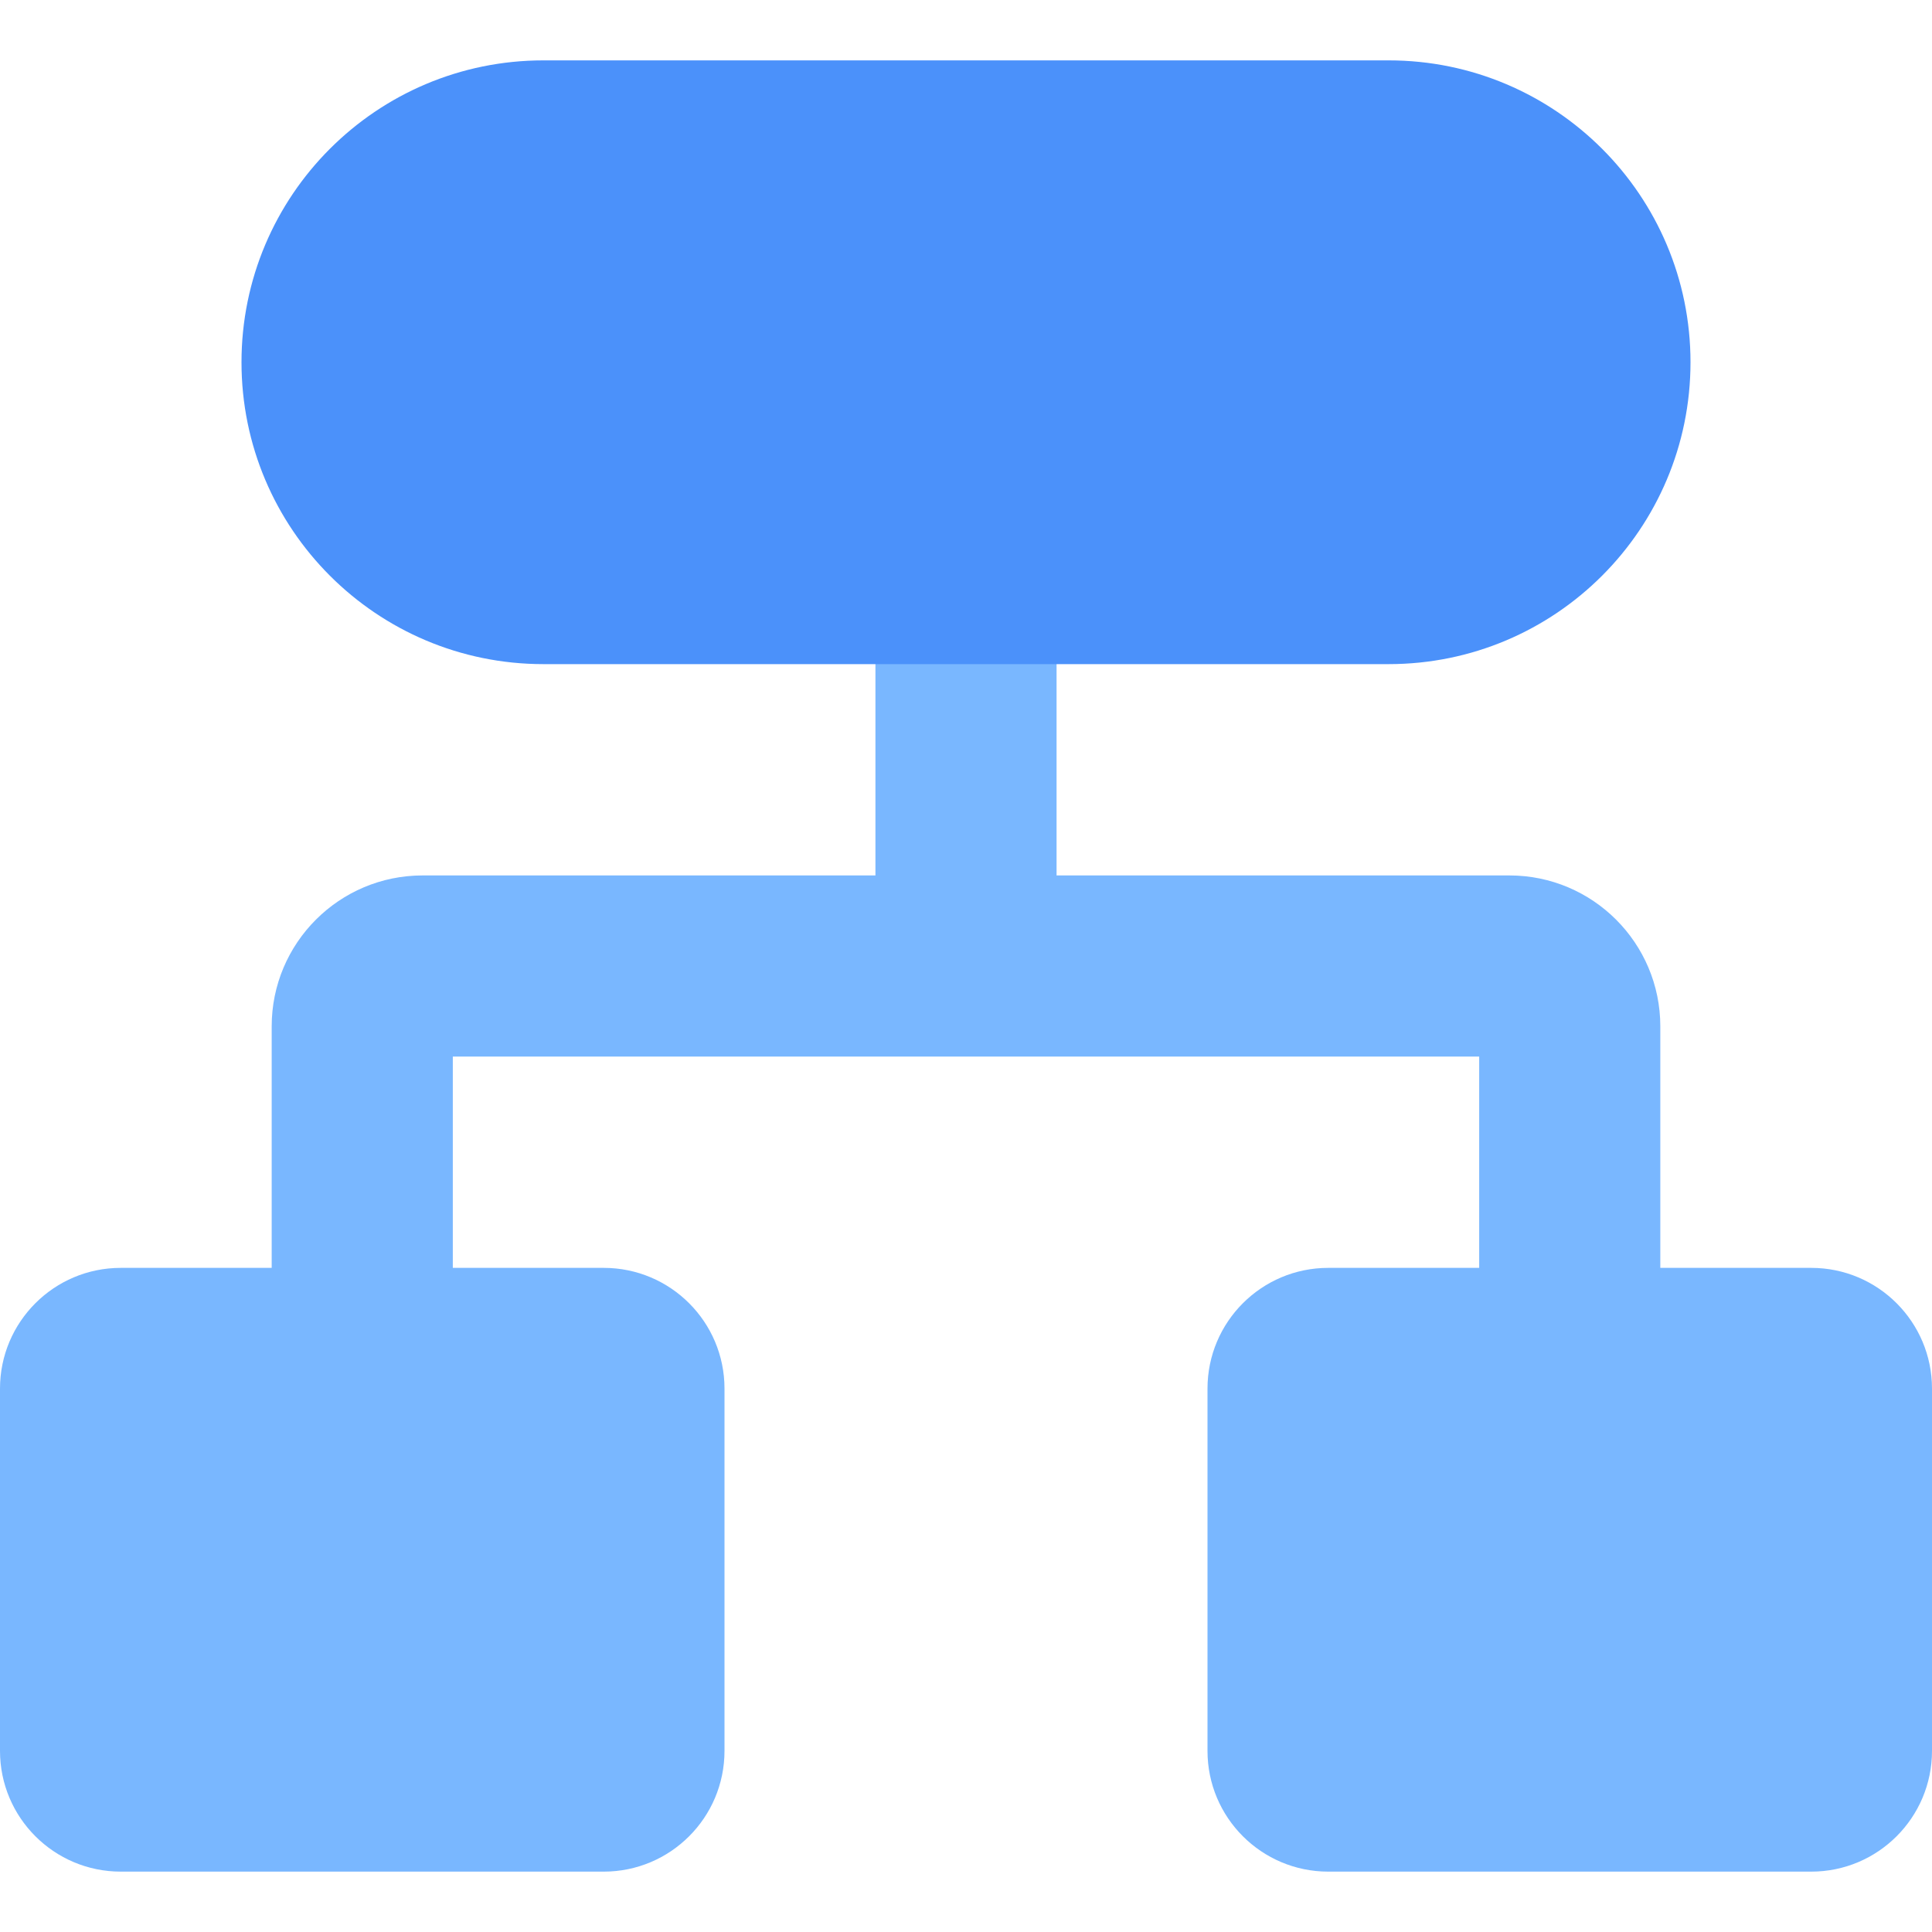
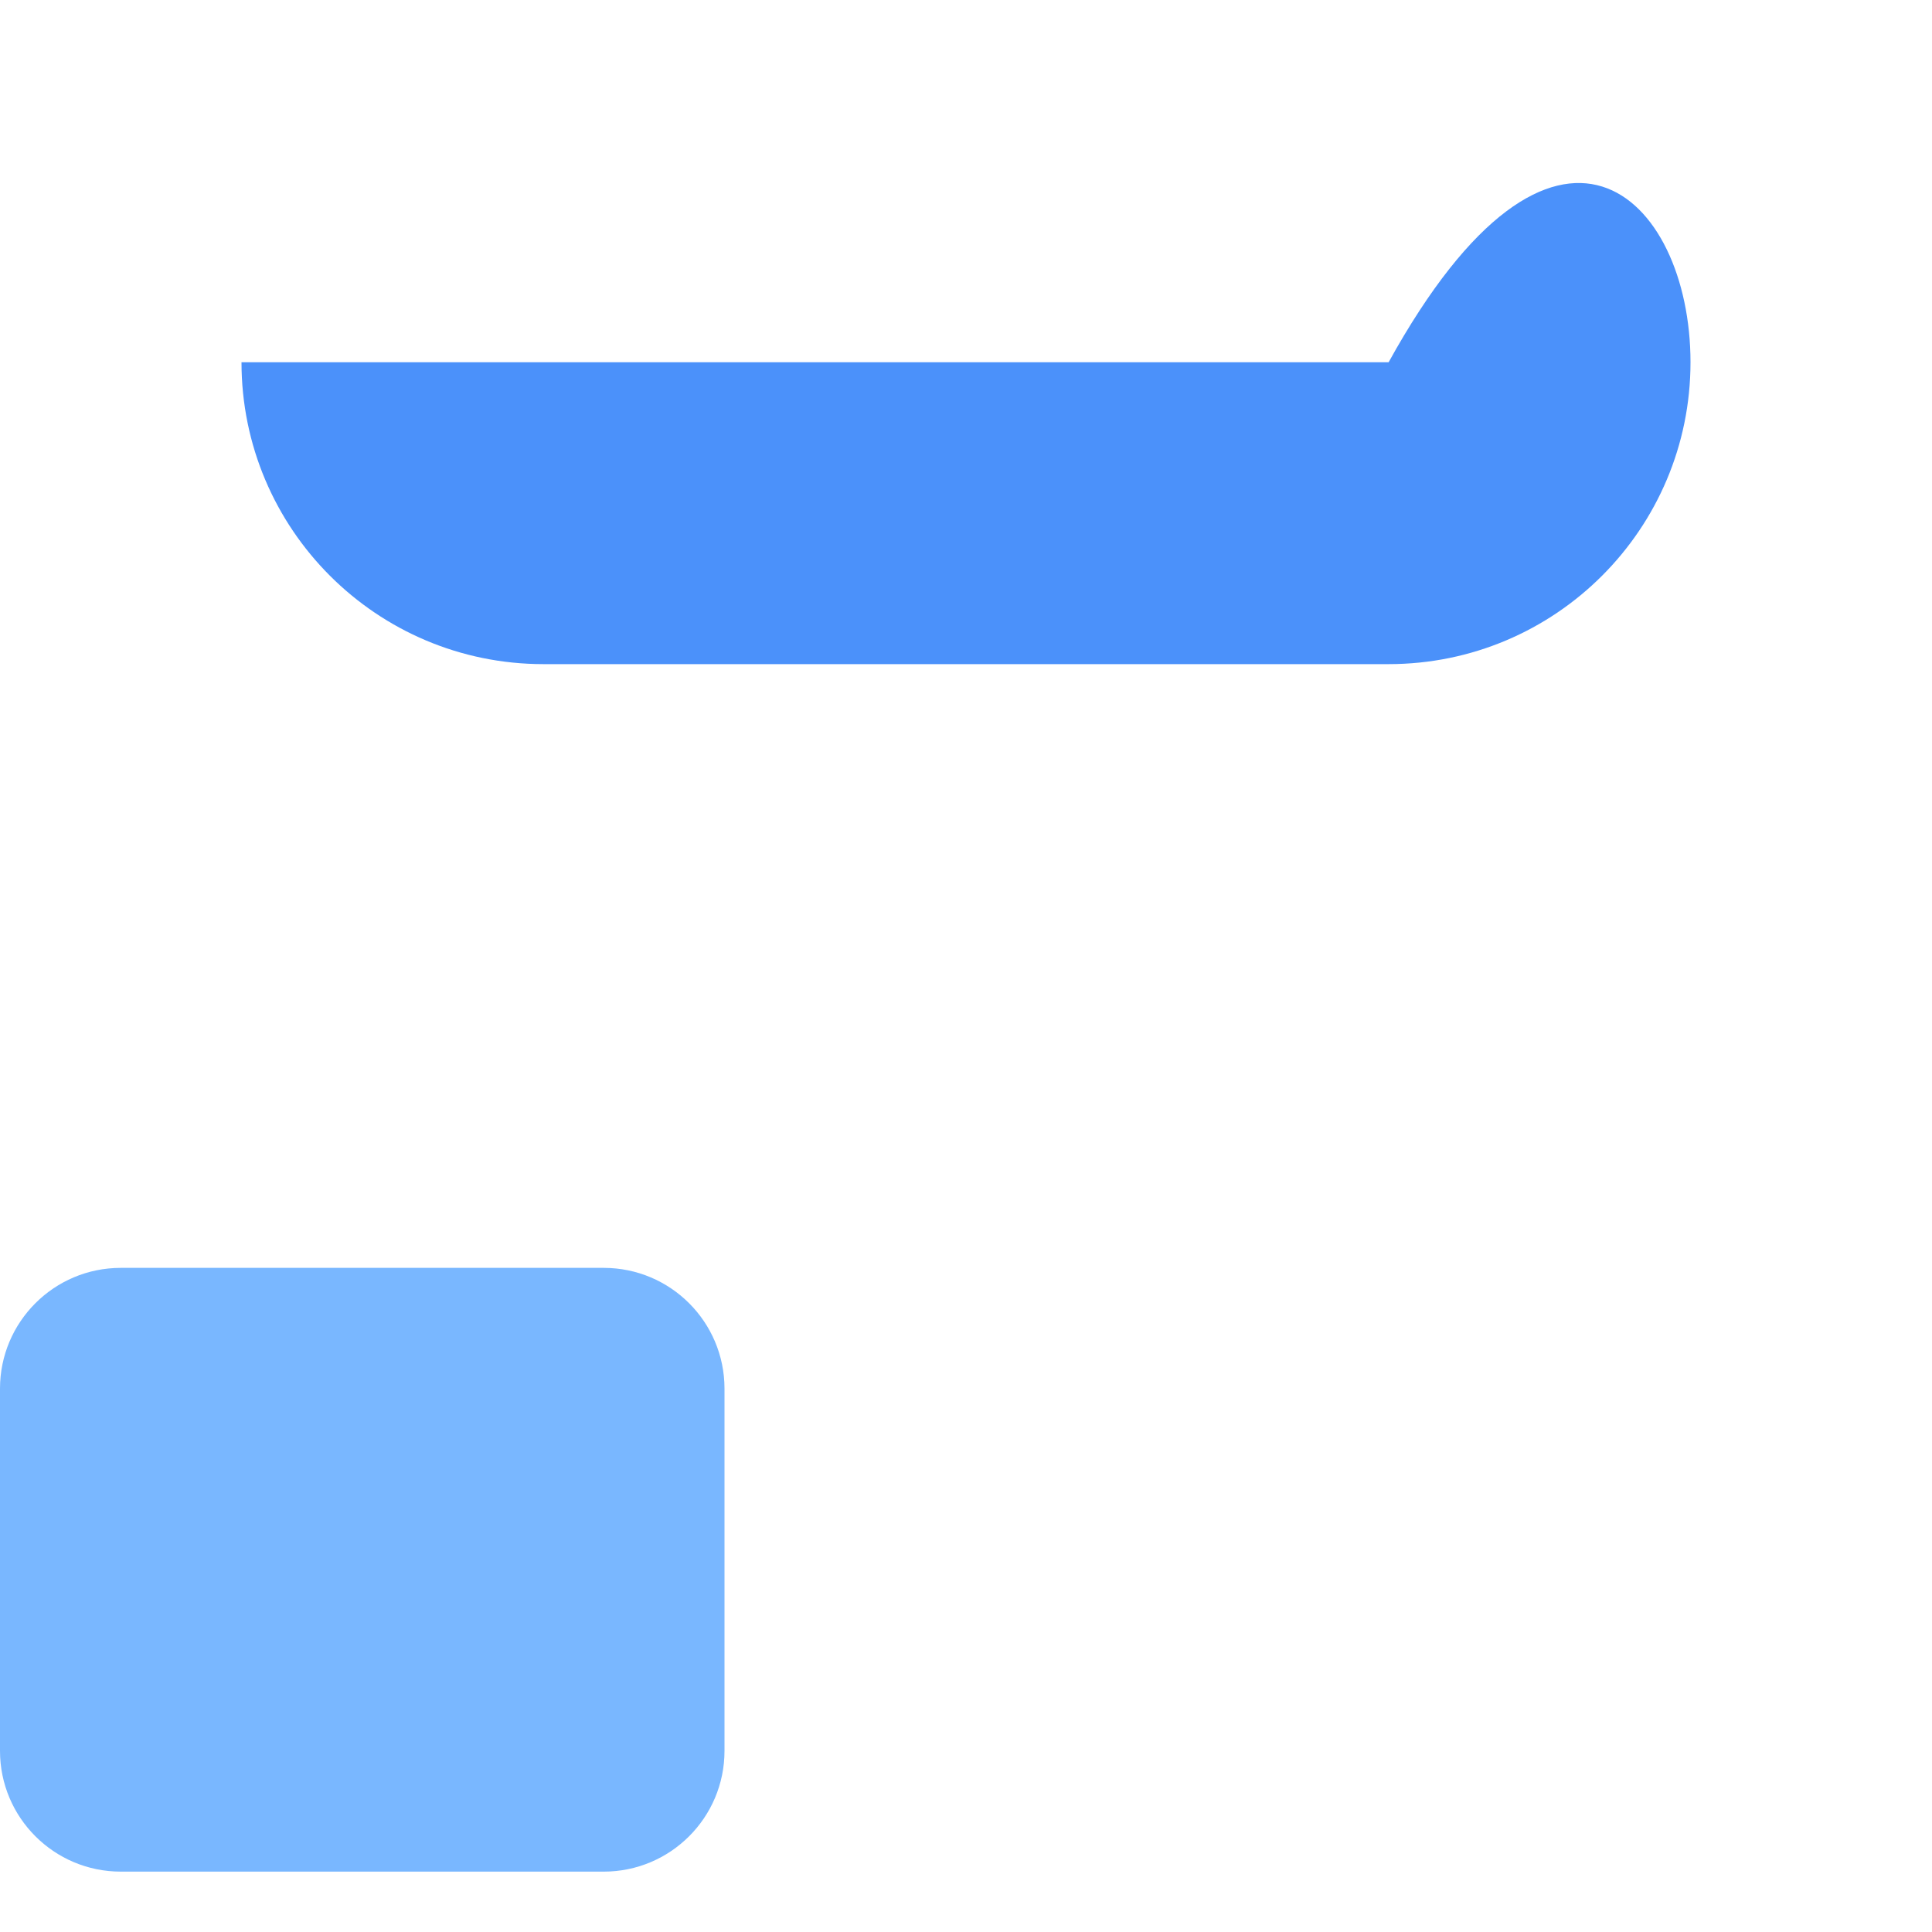
<svg xmlns="http://www.w3.org/2000/svg" width="64" height="64" viewBox="0 0 64 64" fill="none">
-   <path fill-rule="evenodd" clip-rule="evenodd" d="M15 35V44H9V34C9 31.239 11.239 29 14 29H50C52.761 29 55 31.239 55 34V44H49V35H15Z" fill="#79B7FF" />
-   <path fill-rule="evenodd" clip-rule="evenodd" d="M35 20L35 32L29 32L29 20L35 20Z" fill="#79B7FF" />
  <path d="M0 46C0 43.791 1.791 42 4 42H20C22.209 42 24 43.791 24 46V58C24 60.209 22.209 62 20 62H4C1.791 62 0 60.209 0 58V46Z" fill="#79B7FF" />
-   <path d="M40 46C40 43.791 41.791 42 44 42H60C62.209 42 64 43.791 64 46V58C64 60.209 62.209 62 60 62H44C41.791 62 40 60.209 40 58V46Z" fill="#79B7FF" />
-   <path d="M8 12C8 6.477 12.477 2 18 2H46C51.523 2 56 6.477 56 12C56 17.523 51.523 22 46 22H18C12.477 22 8 17.523 8 12Z" fill="#4B91FA" />
+   <path d="M8 12H46C51.523 2 56 6.477 56 12C56 17.523 51.523 22 46 22H18C12.477 22 8 17.523 8 12Z" fill="#4B91FA" />
</svg>